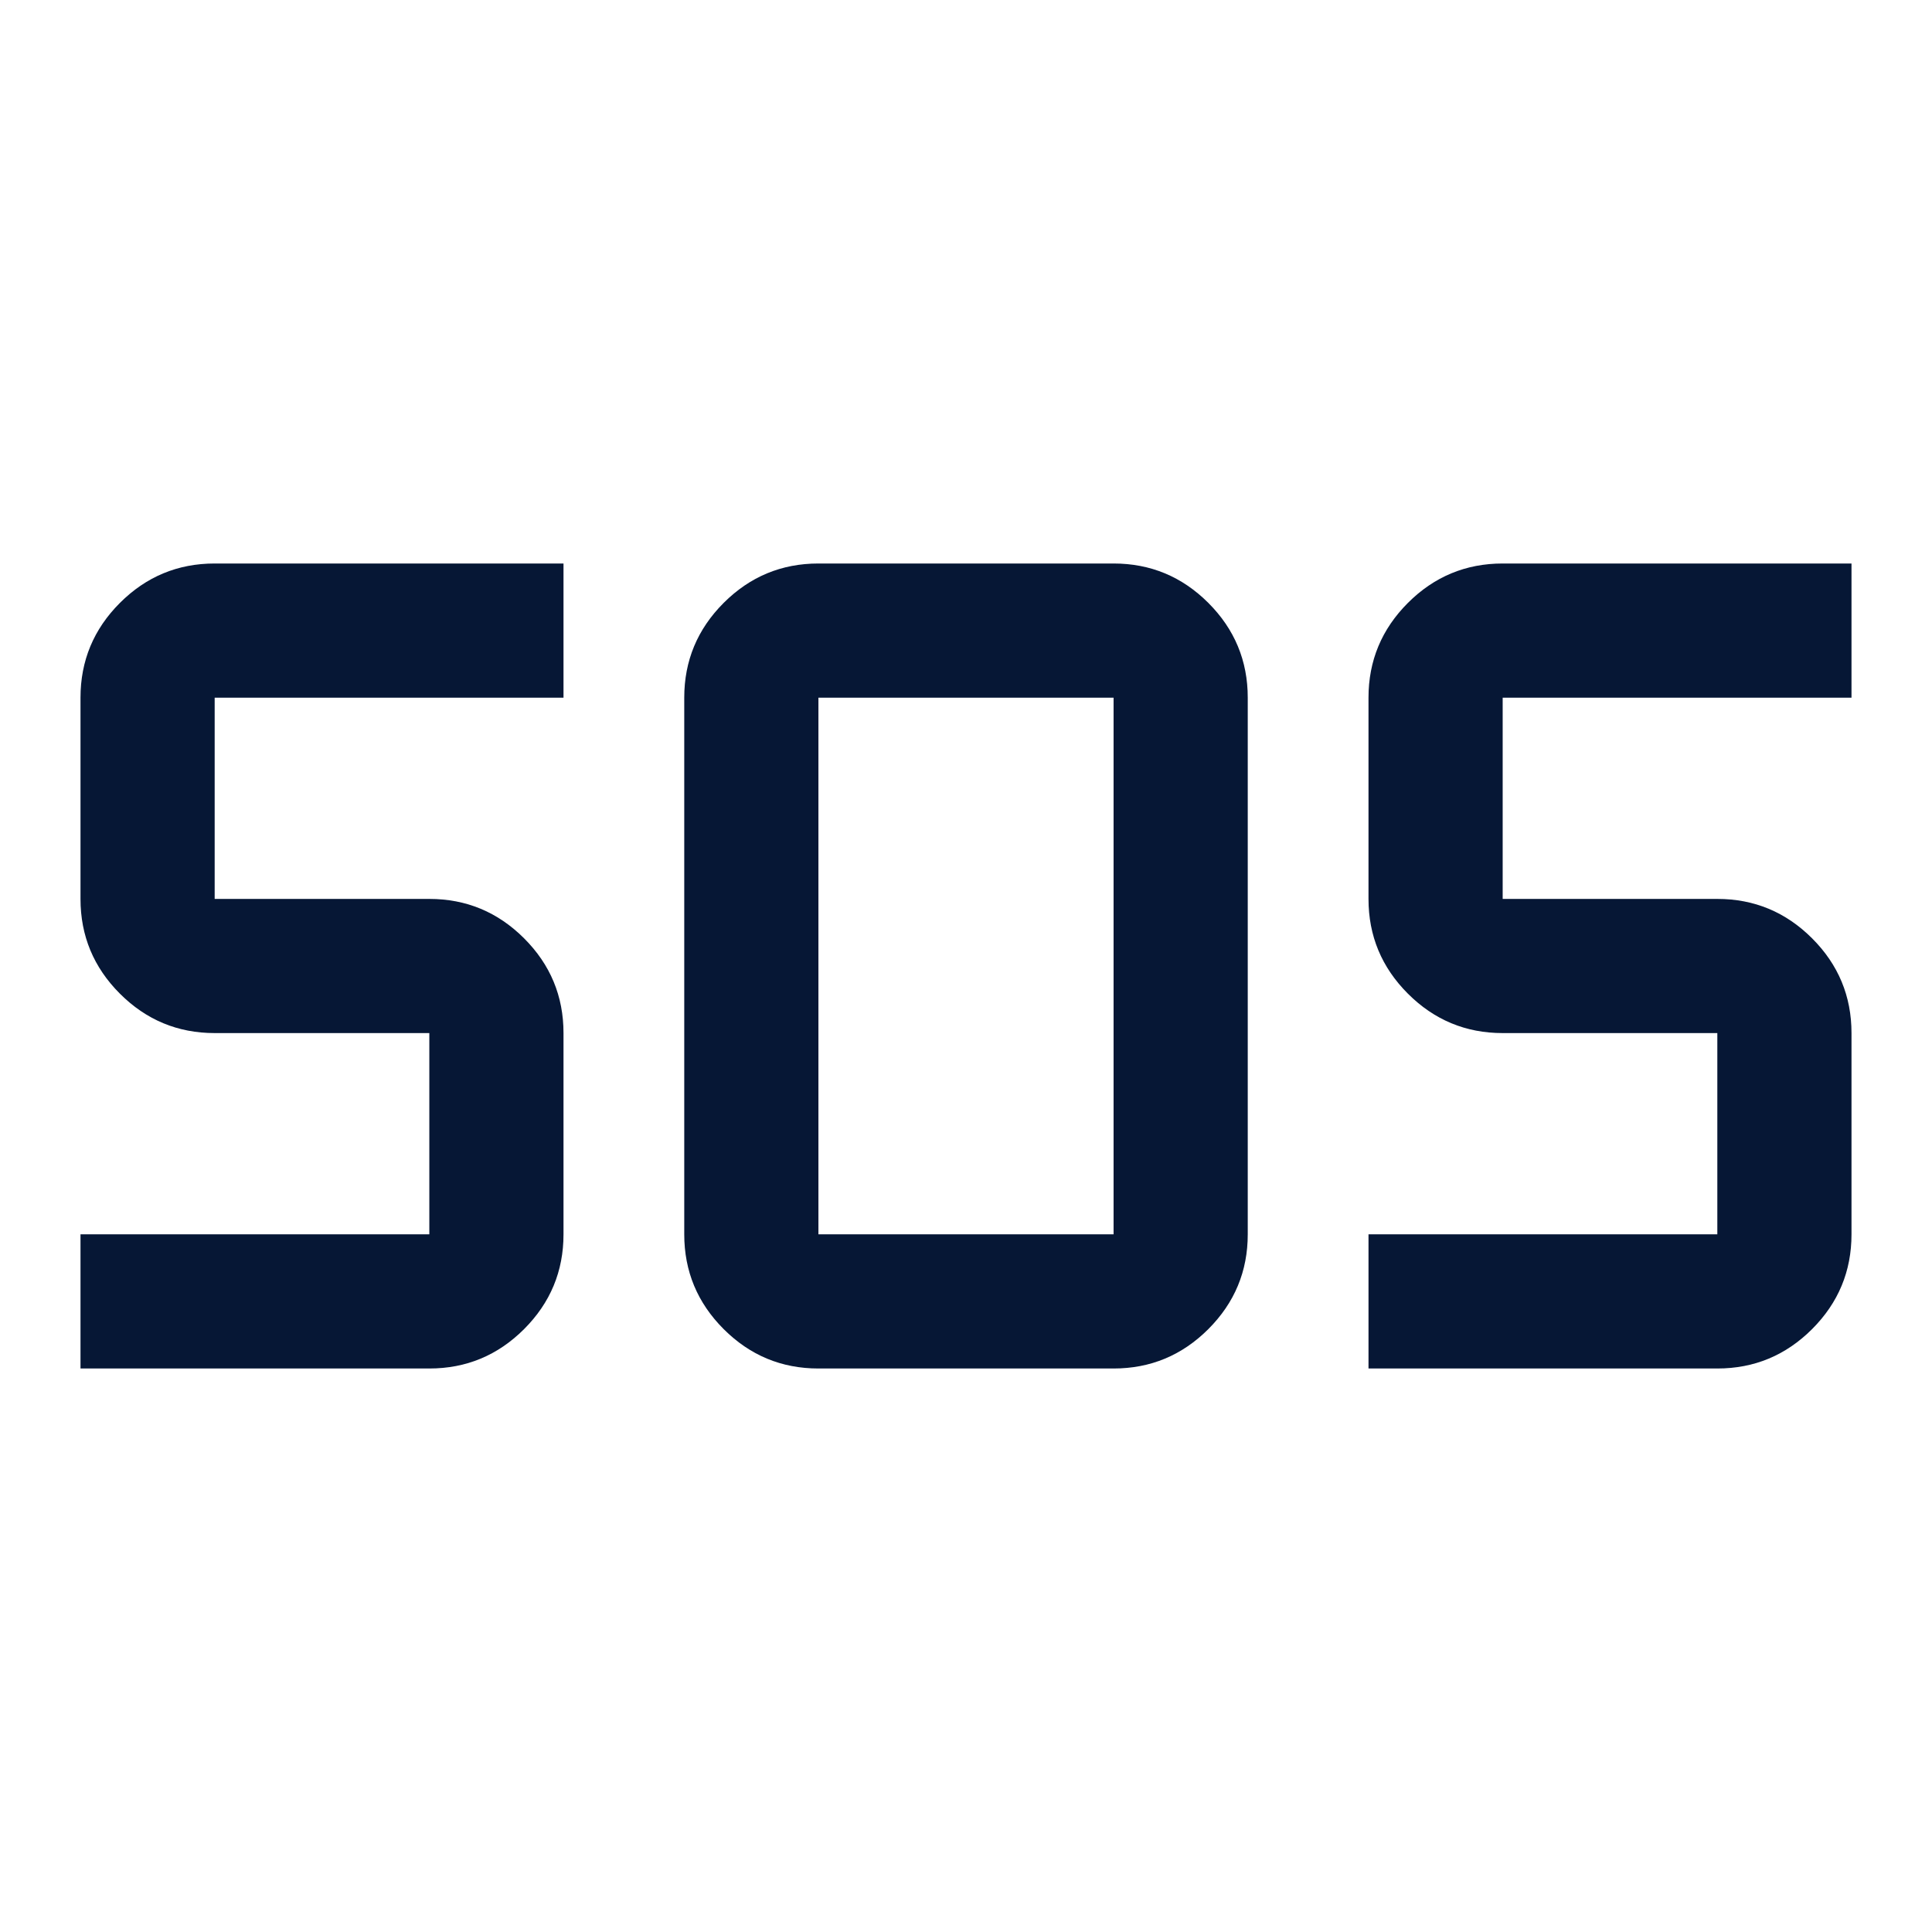
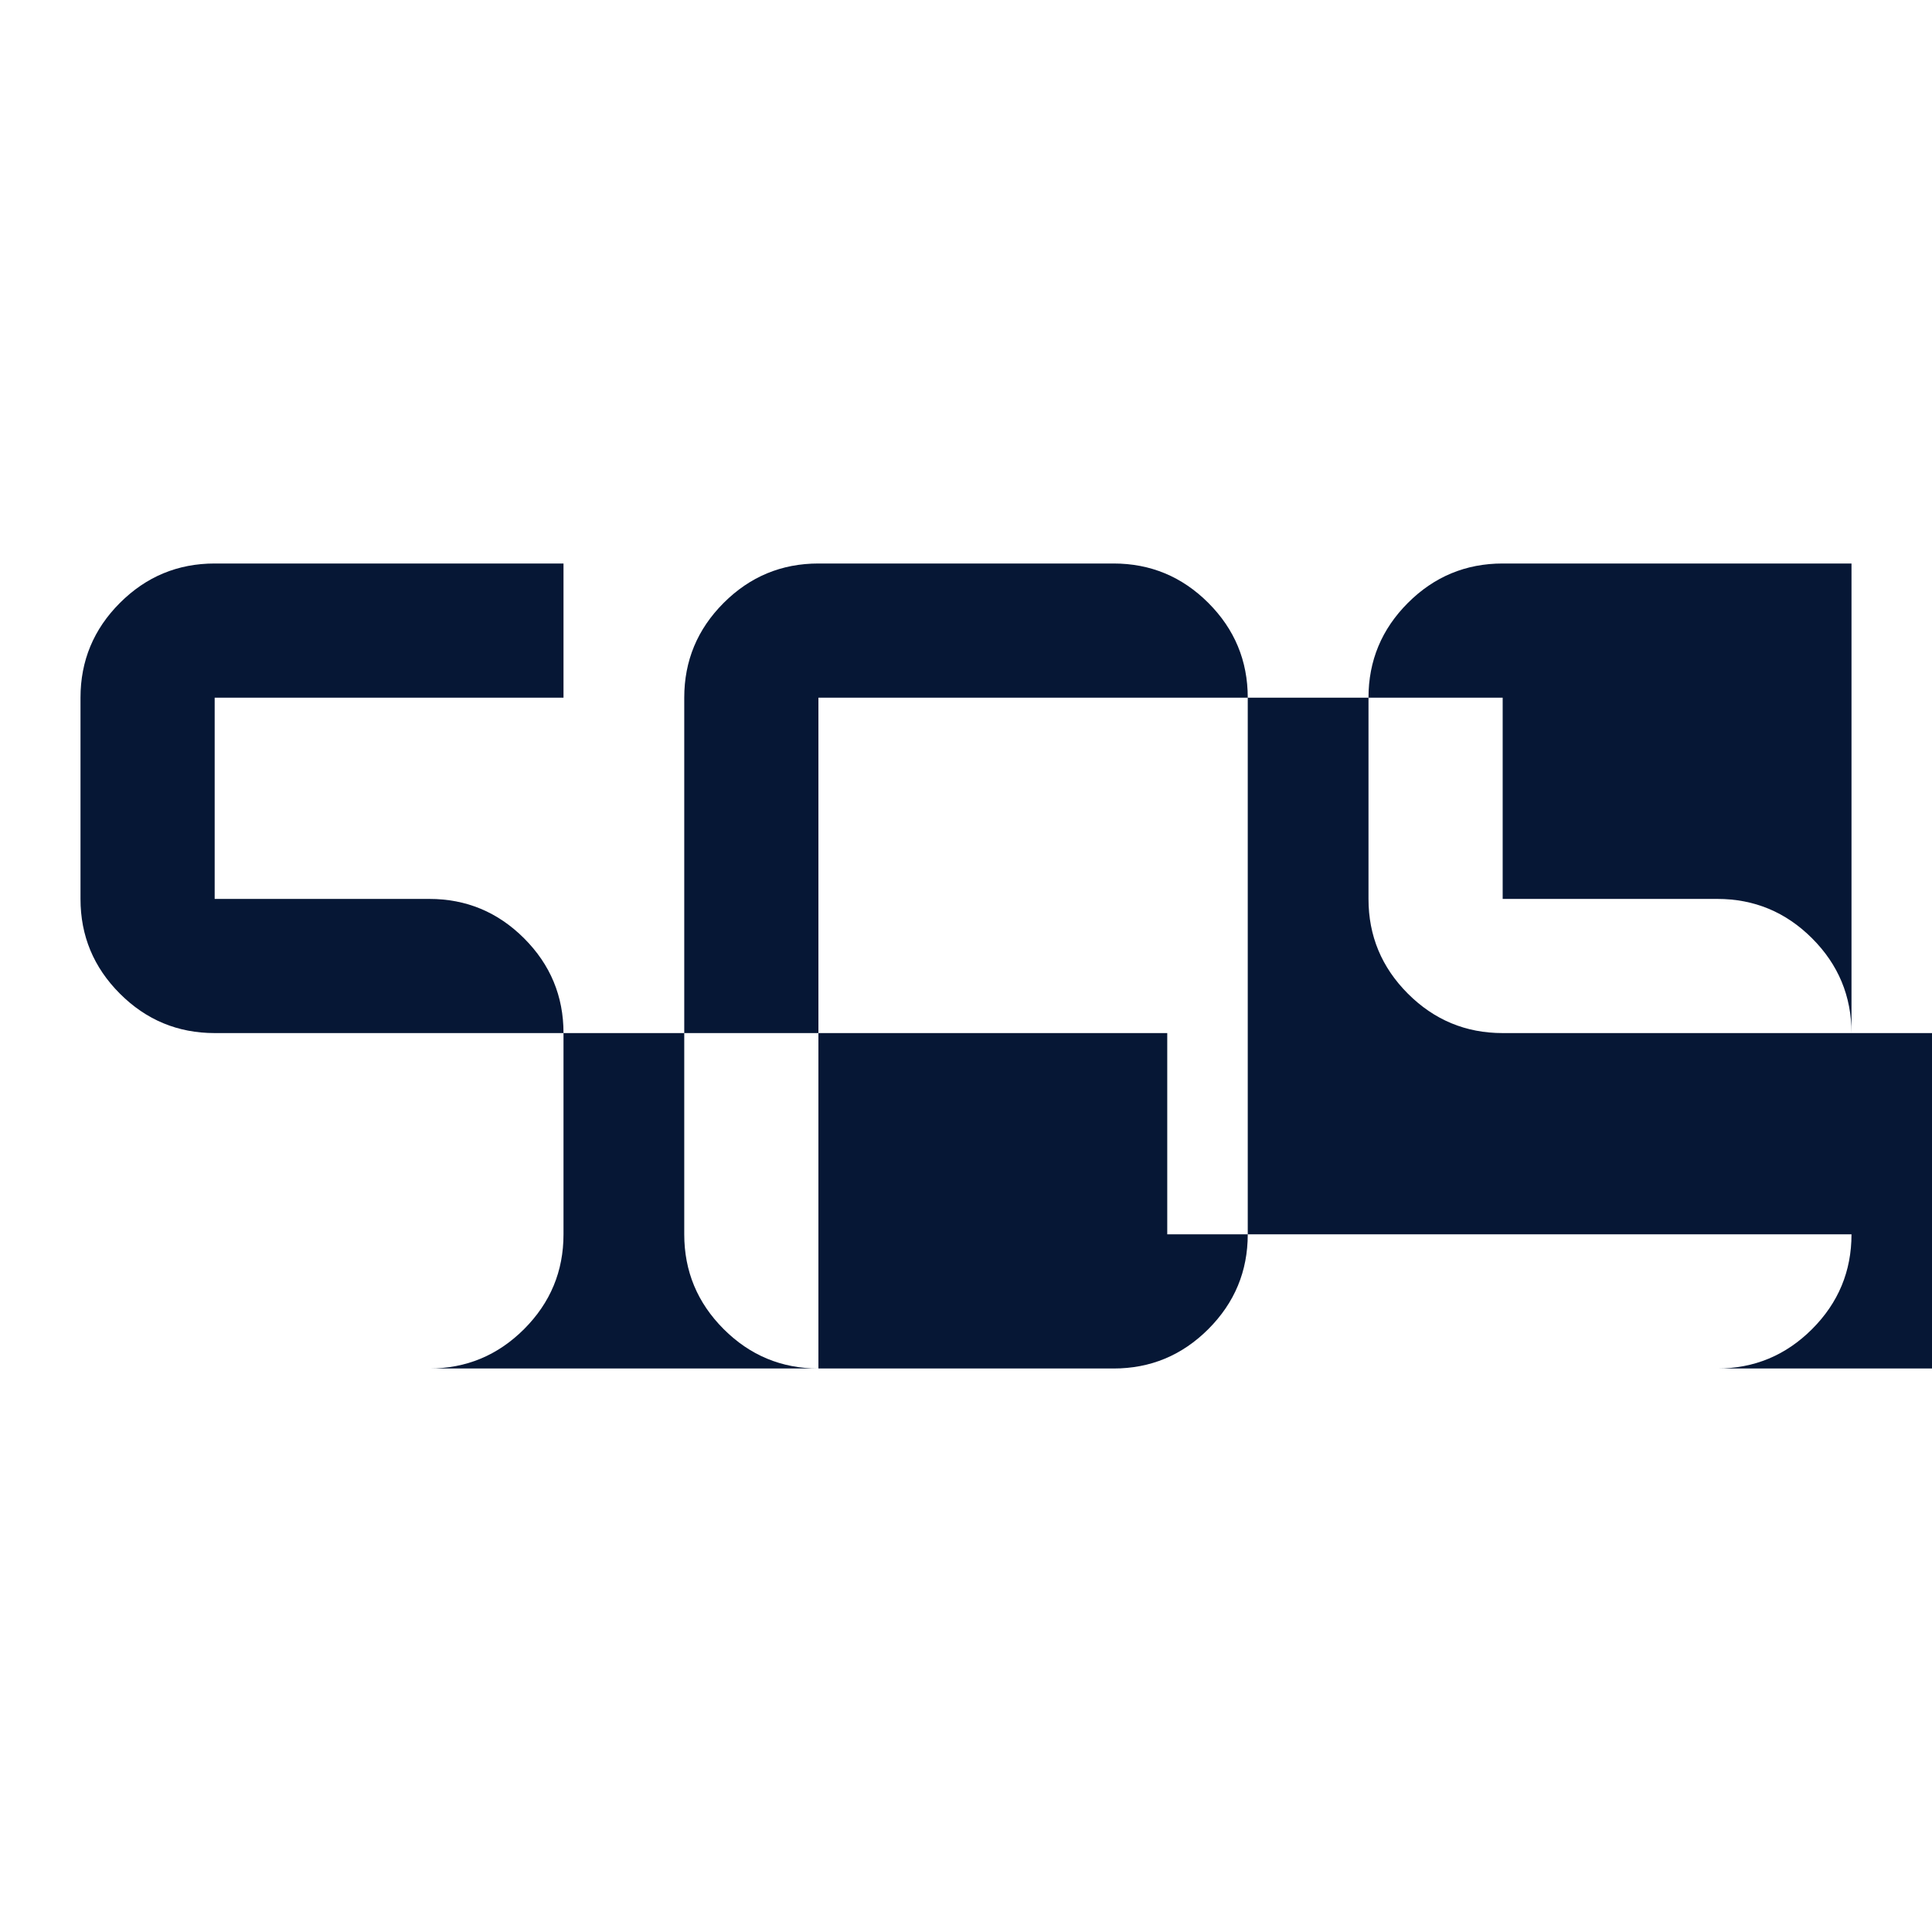
<svg xmlns="http://www.w3.org/2000/svg" fill="#061735" width="40px" viewBox="0 -960 960 960" height="40px">
-   <path d="M406.67-280q-27.5 0-47.09-19.58Q340-319.17 340-346.67v-266.66q0-27.5 19.58-47.09Q379.17-680 406.67-680h146.66q27.5 0 47.09 19.58Q620-640.83 620-613.33v266.66q0 27.5-19.58 47.09Q580.83-280 553.33-280H406.67ZM40-280v-66.67h173.33v-100H106.67q-27.5 0-47.09-19.58Q40-485.83 40-513.33v-100q0-27.5 19.58-47.09Q79.17-680 106.67-680H280v66.67H106.67v100h106.66q27.5 0 47.09 19.58Q280-474.17 280-446.67v100q0 27.5-19.58 47.09Q240.83-280 213.33-280H40Zm640 0v-66.67h173.33v-100H746.67q-27.5 0-47.09-19.58Q680-485.83 680-513.33v-100q0-27.5 19.58-47.09Q719.17-680 746.67-680H920v66.67H746.67v100h106.66q27.5 0 47.09 19.58Q920-474.17 920-446.67v100q0 27.5-19.58 47.09Q880.83-280 853.33-280H680Zm-273.33-66.67h146.66v-266.66H406.67v266.66Z" />
+   <path d="M406.67-280q-27.5 0-47.09-19.58Q340-319.17 340-346.67v-266.66q0-27.5 19.58-47.09Q379.17-680 406.67-680h146.66q27.5 0 47.09 19.58Q620-640.83 620-613.33v266.66q0 27.5-19.58 47.09Q580.83-280 553.33-280H406.67Zv-66.67h173.33v-100H106.67q-27.5 0-47.09-19.58Q40-485.83 40-513.33v-100q0-27.5 19.58-47.09Q79.17-680 106.67-680H280v66.67H106.67v100h106.66q27.5 0 47.09 19.58Q280-474.17 280-446.67v100q0 27.5-19.58 47.09Q240.83-280 213.33-280H40Zm640 0v-66.67h173.33v-100H746.67q-27.5 0-47.09-19.58Q680-485.83 680-513.33v-100q0-27.5 19.58-47.09Q719.17-680 746.67-680H920v66.67H746.67v100h106.66q27.5 0 47.09 19.58Q920-474.17 920-446.67v100q0 27.5-19.58 47.09Q880.83-280 853.33-280H680Zm-273.33-66.67h146.66v-266.66H406.67v266.66Z" />
</svg>